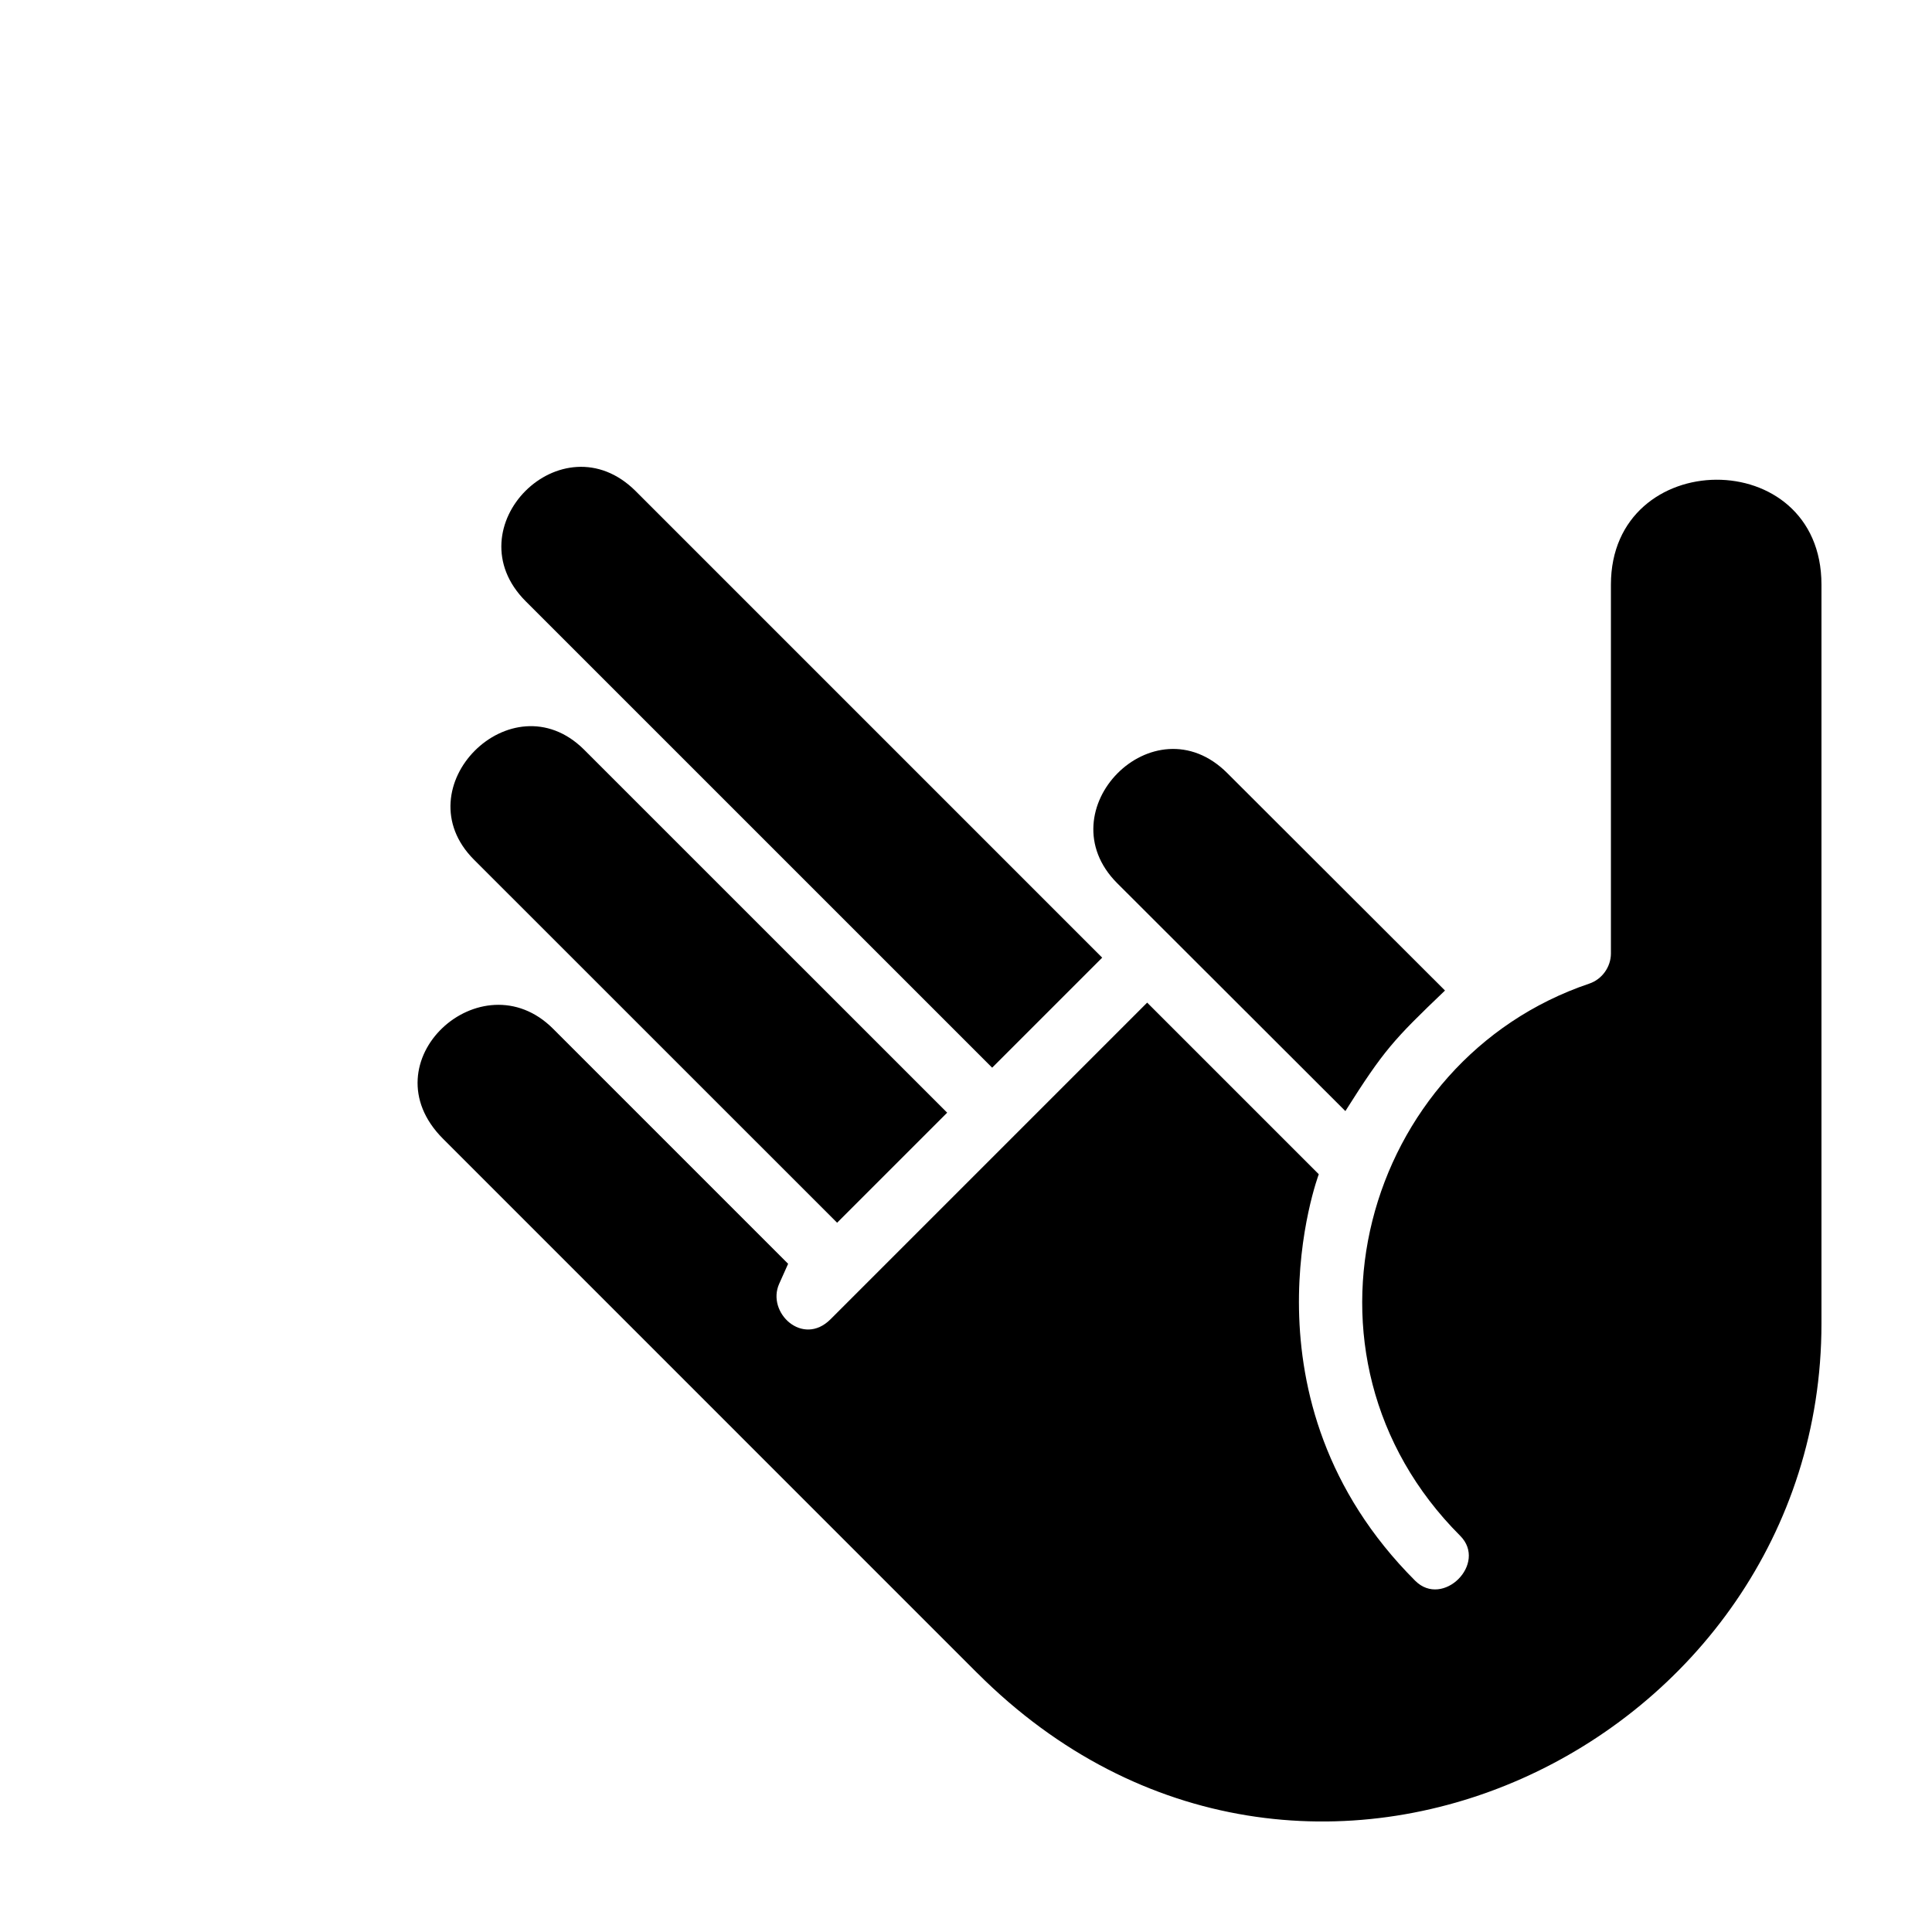
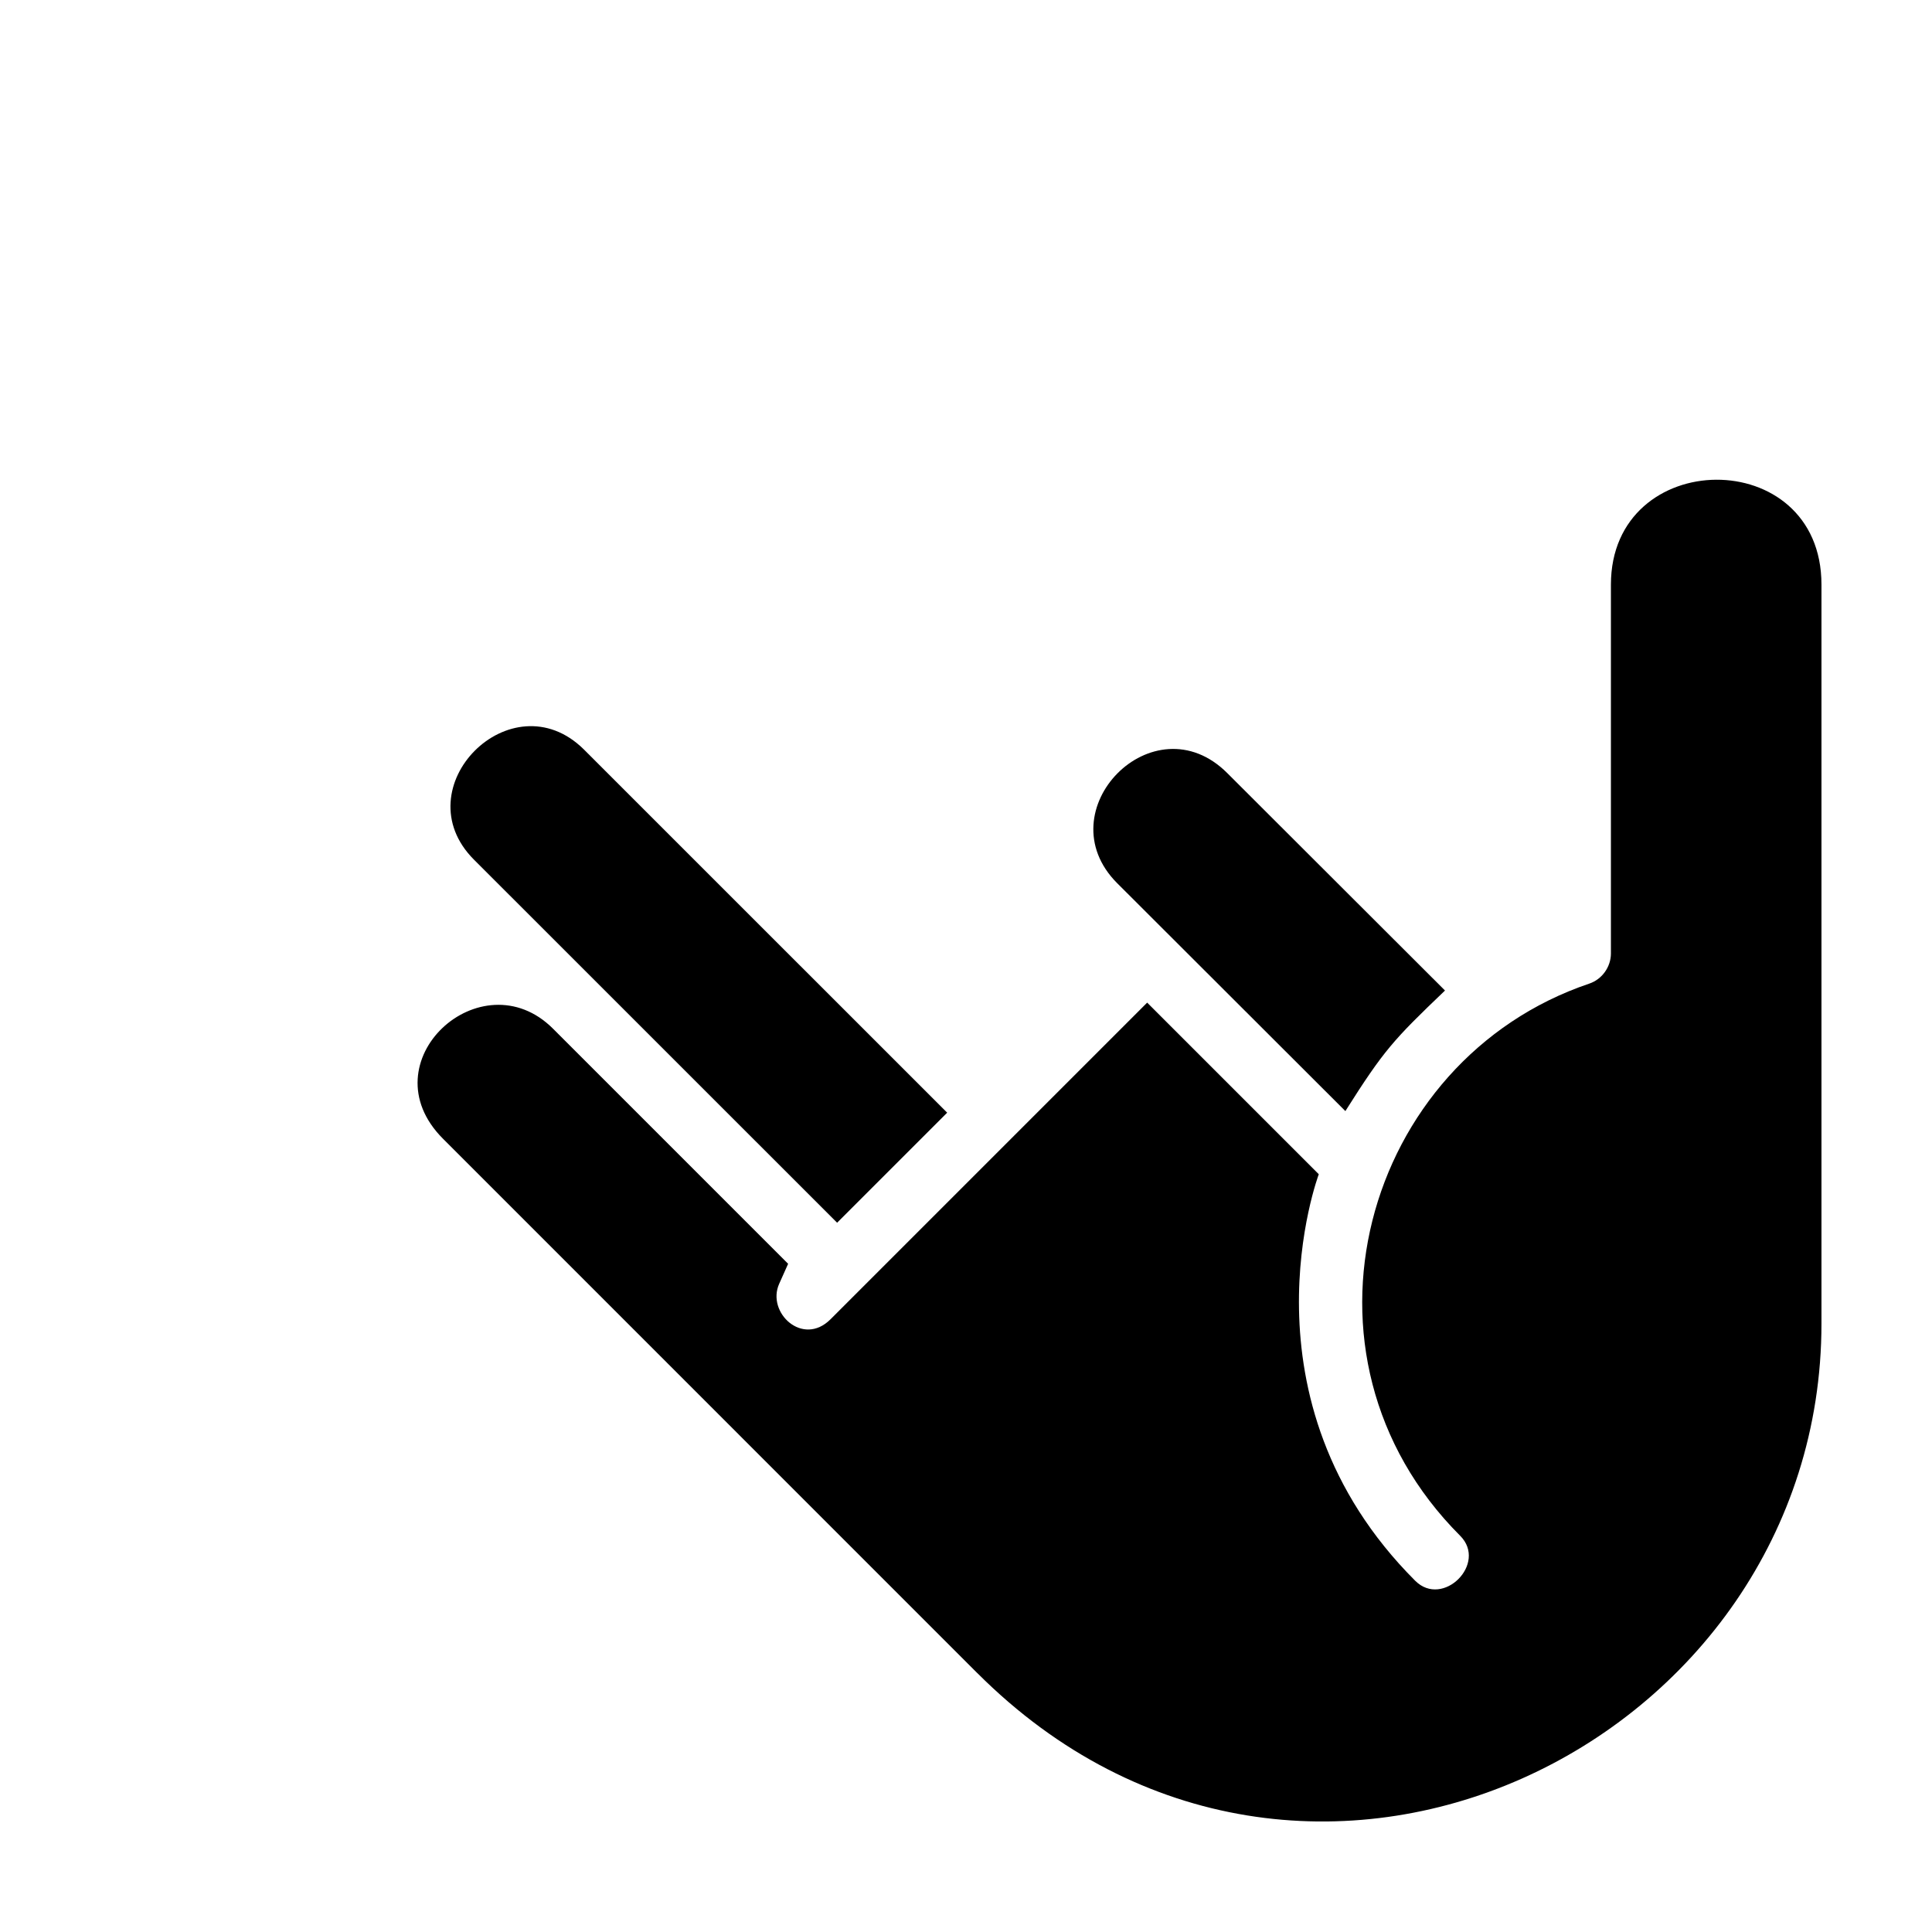
<svg xmlns="http://www.w3.org/2000/svg" fill="#000000" width="800px" height="800px" version="1.1" viewBox="144 144 512 512">
  <g>
-     <path d="m436.09 397.79-123.61-123.62c-19.555-19.531-48.684 9.652-29.16 29.176l123.61 123.6z" />
    <path d="m395.01 438.87-96.32-96.301c-19.16-18.895-48.164 10.176-29.066 29.266l96.219 96.199z" />
    <path d="m526.94 406.5-57.691-57.613c-19.492-19.504-48.391 9.93-29.188 29.164l60.477 60.398c10.195-16.121 12.699-18.848 26.402-31.949z" />
    <path d="m570.91 298.93v97.77c-0.012 3.543-2.344 6.828-5.734 7.969-59.918 20.254-81.977 98.566-34.223 146.32 7.34 7.34-4.57 19.266-11.914 11.926-48.039-48.039-25.547-107.73-25.547-107.73l-45.48-45.48-83.914 83.914c-7.367 7.371-17.02-1.789-13.609-9.395l2.371-5.305-62.297-62.297c-18.965-18.965-49.543 8.777-29.164 29.156l141.59 141.61 0.02 0.02 0.012-0.02 0.004 0.02c86.473 86.465 223.68 18.934 223.68-92.641v-195.85c0-37.371-55.797-36.727-55.797 0.016z" />
  </g>
</svg>